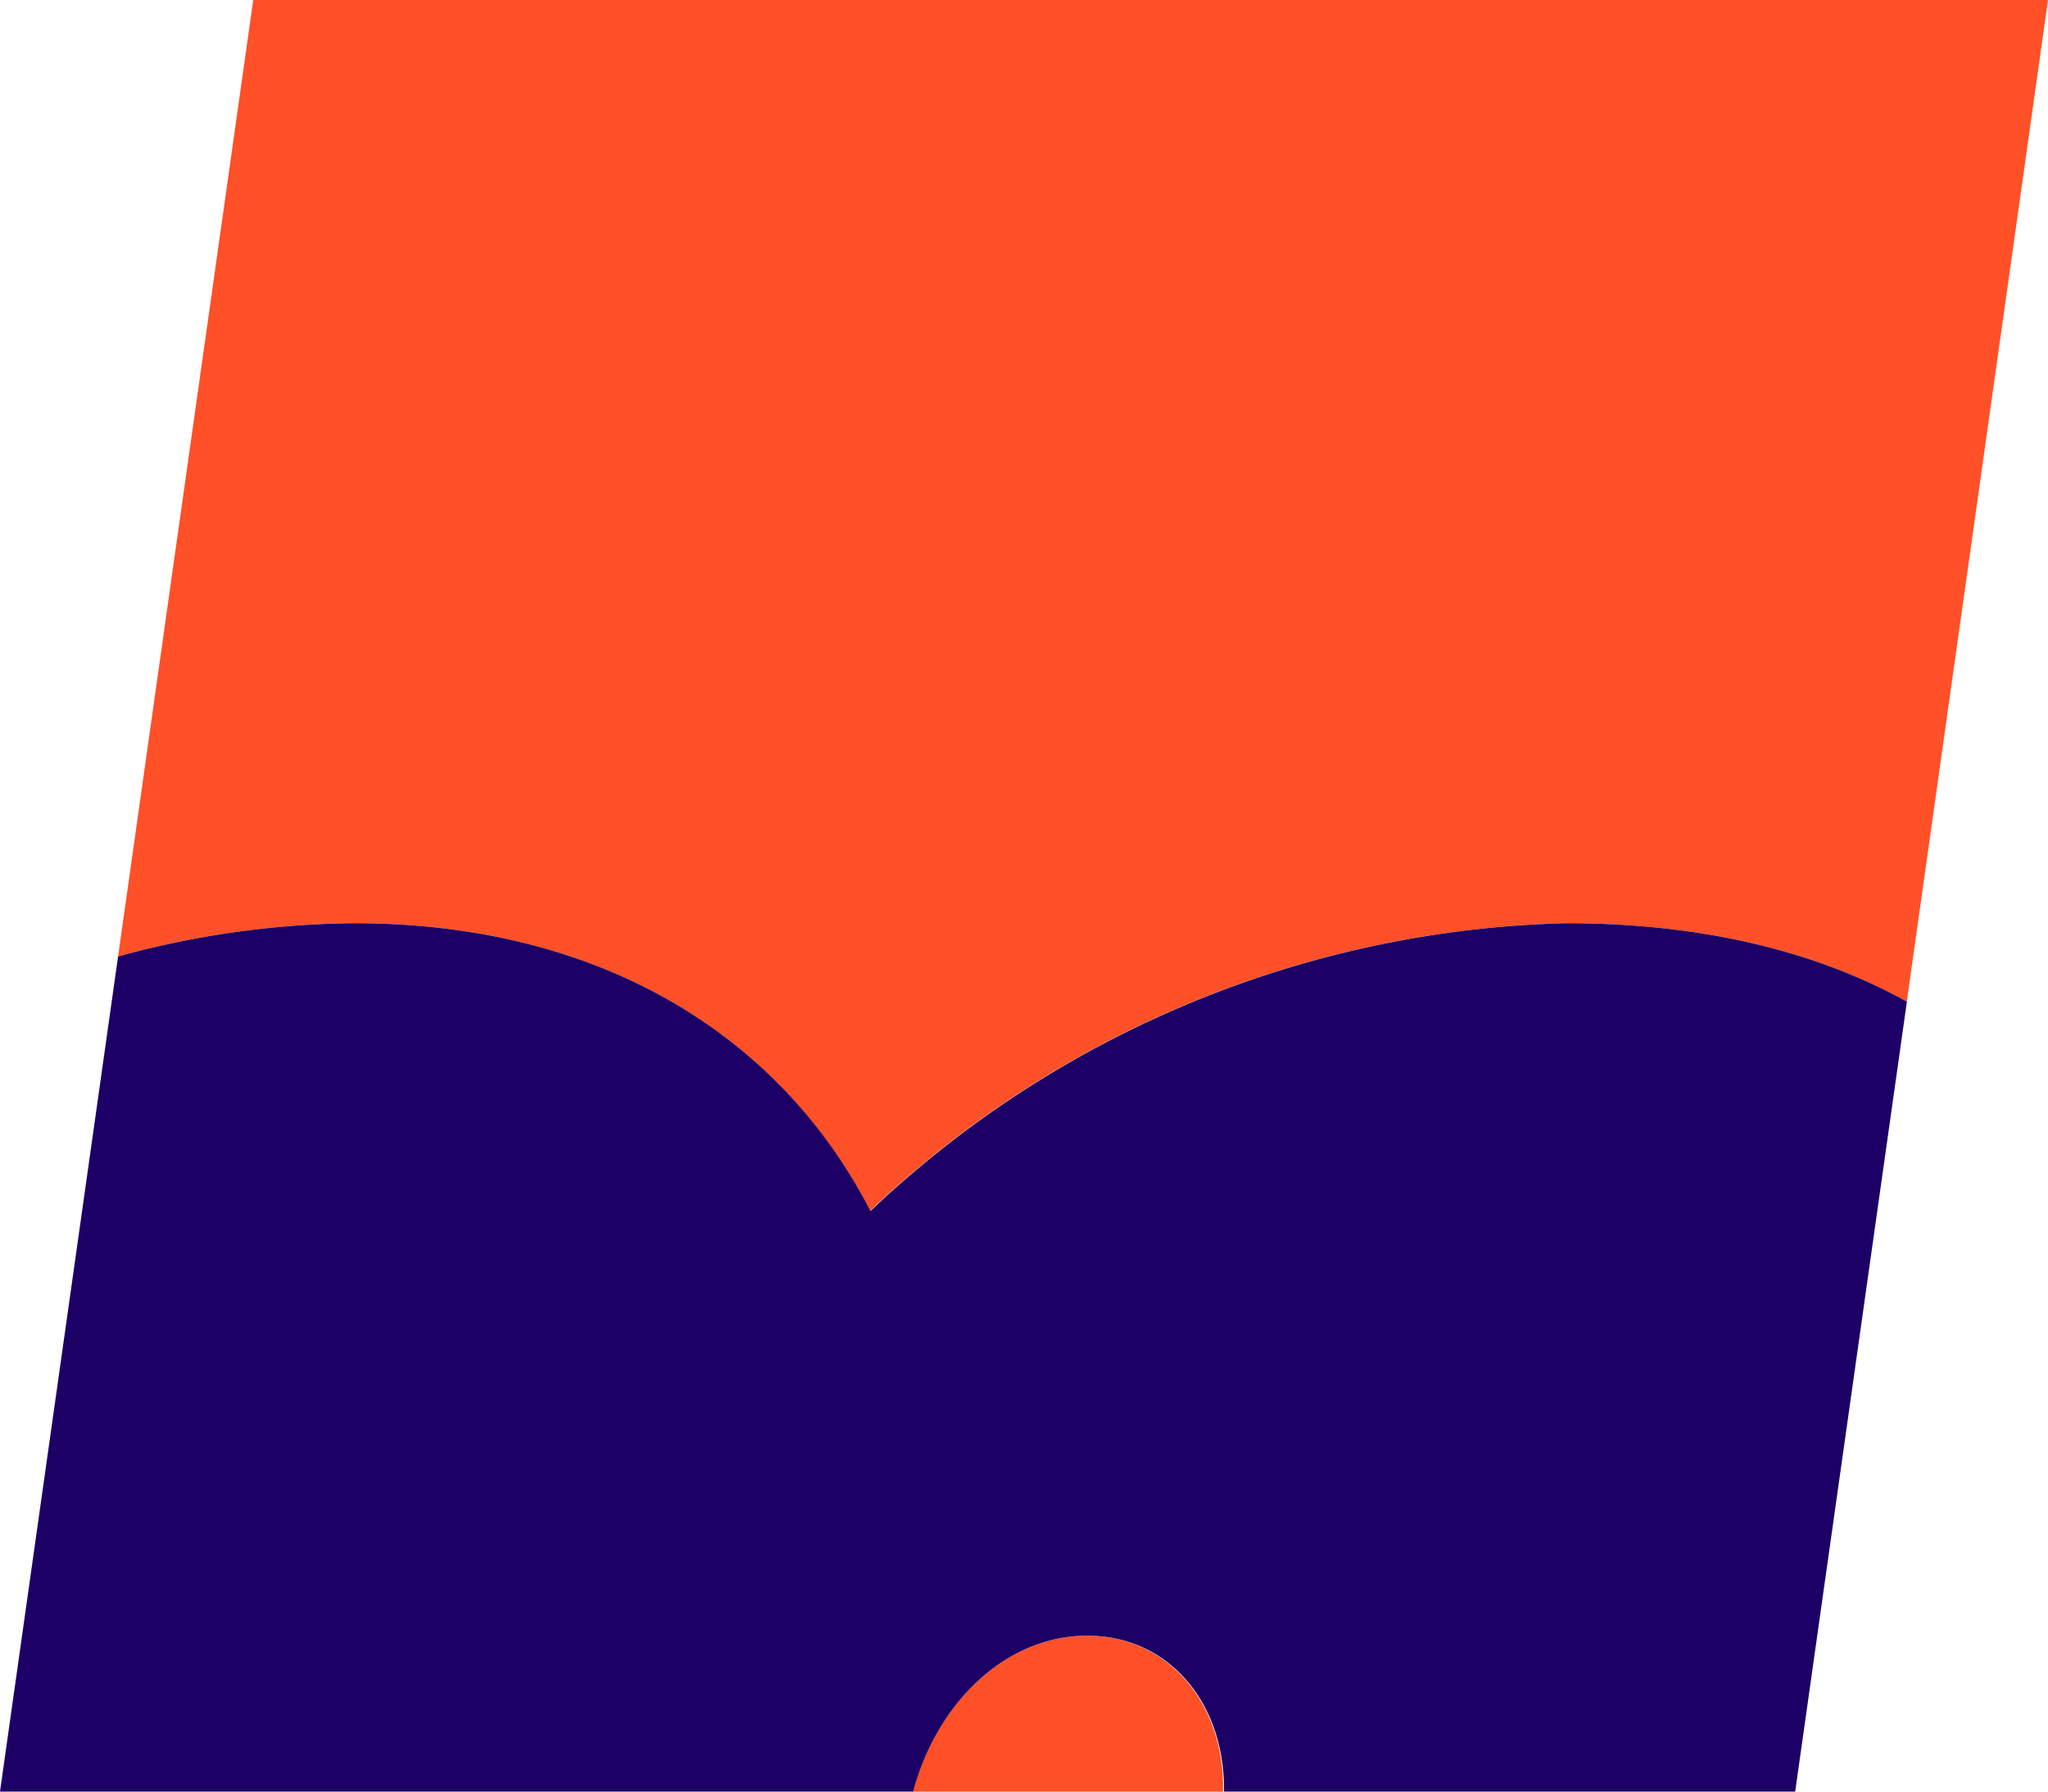
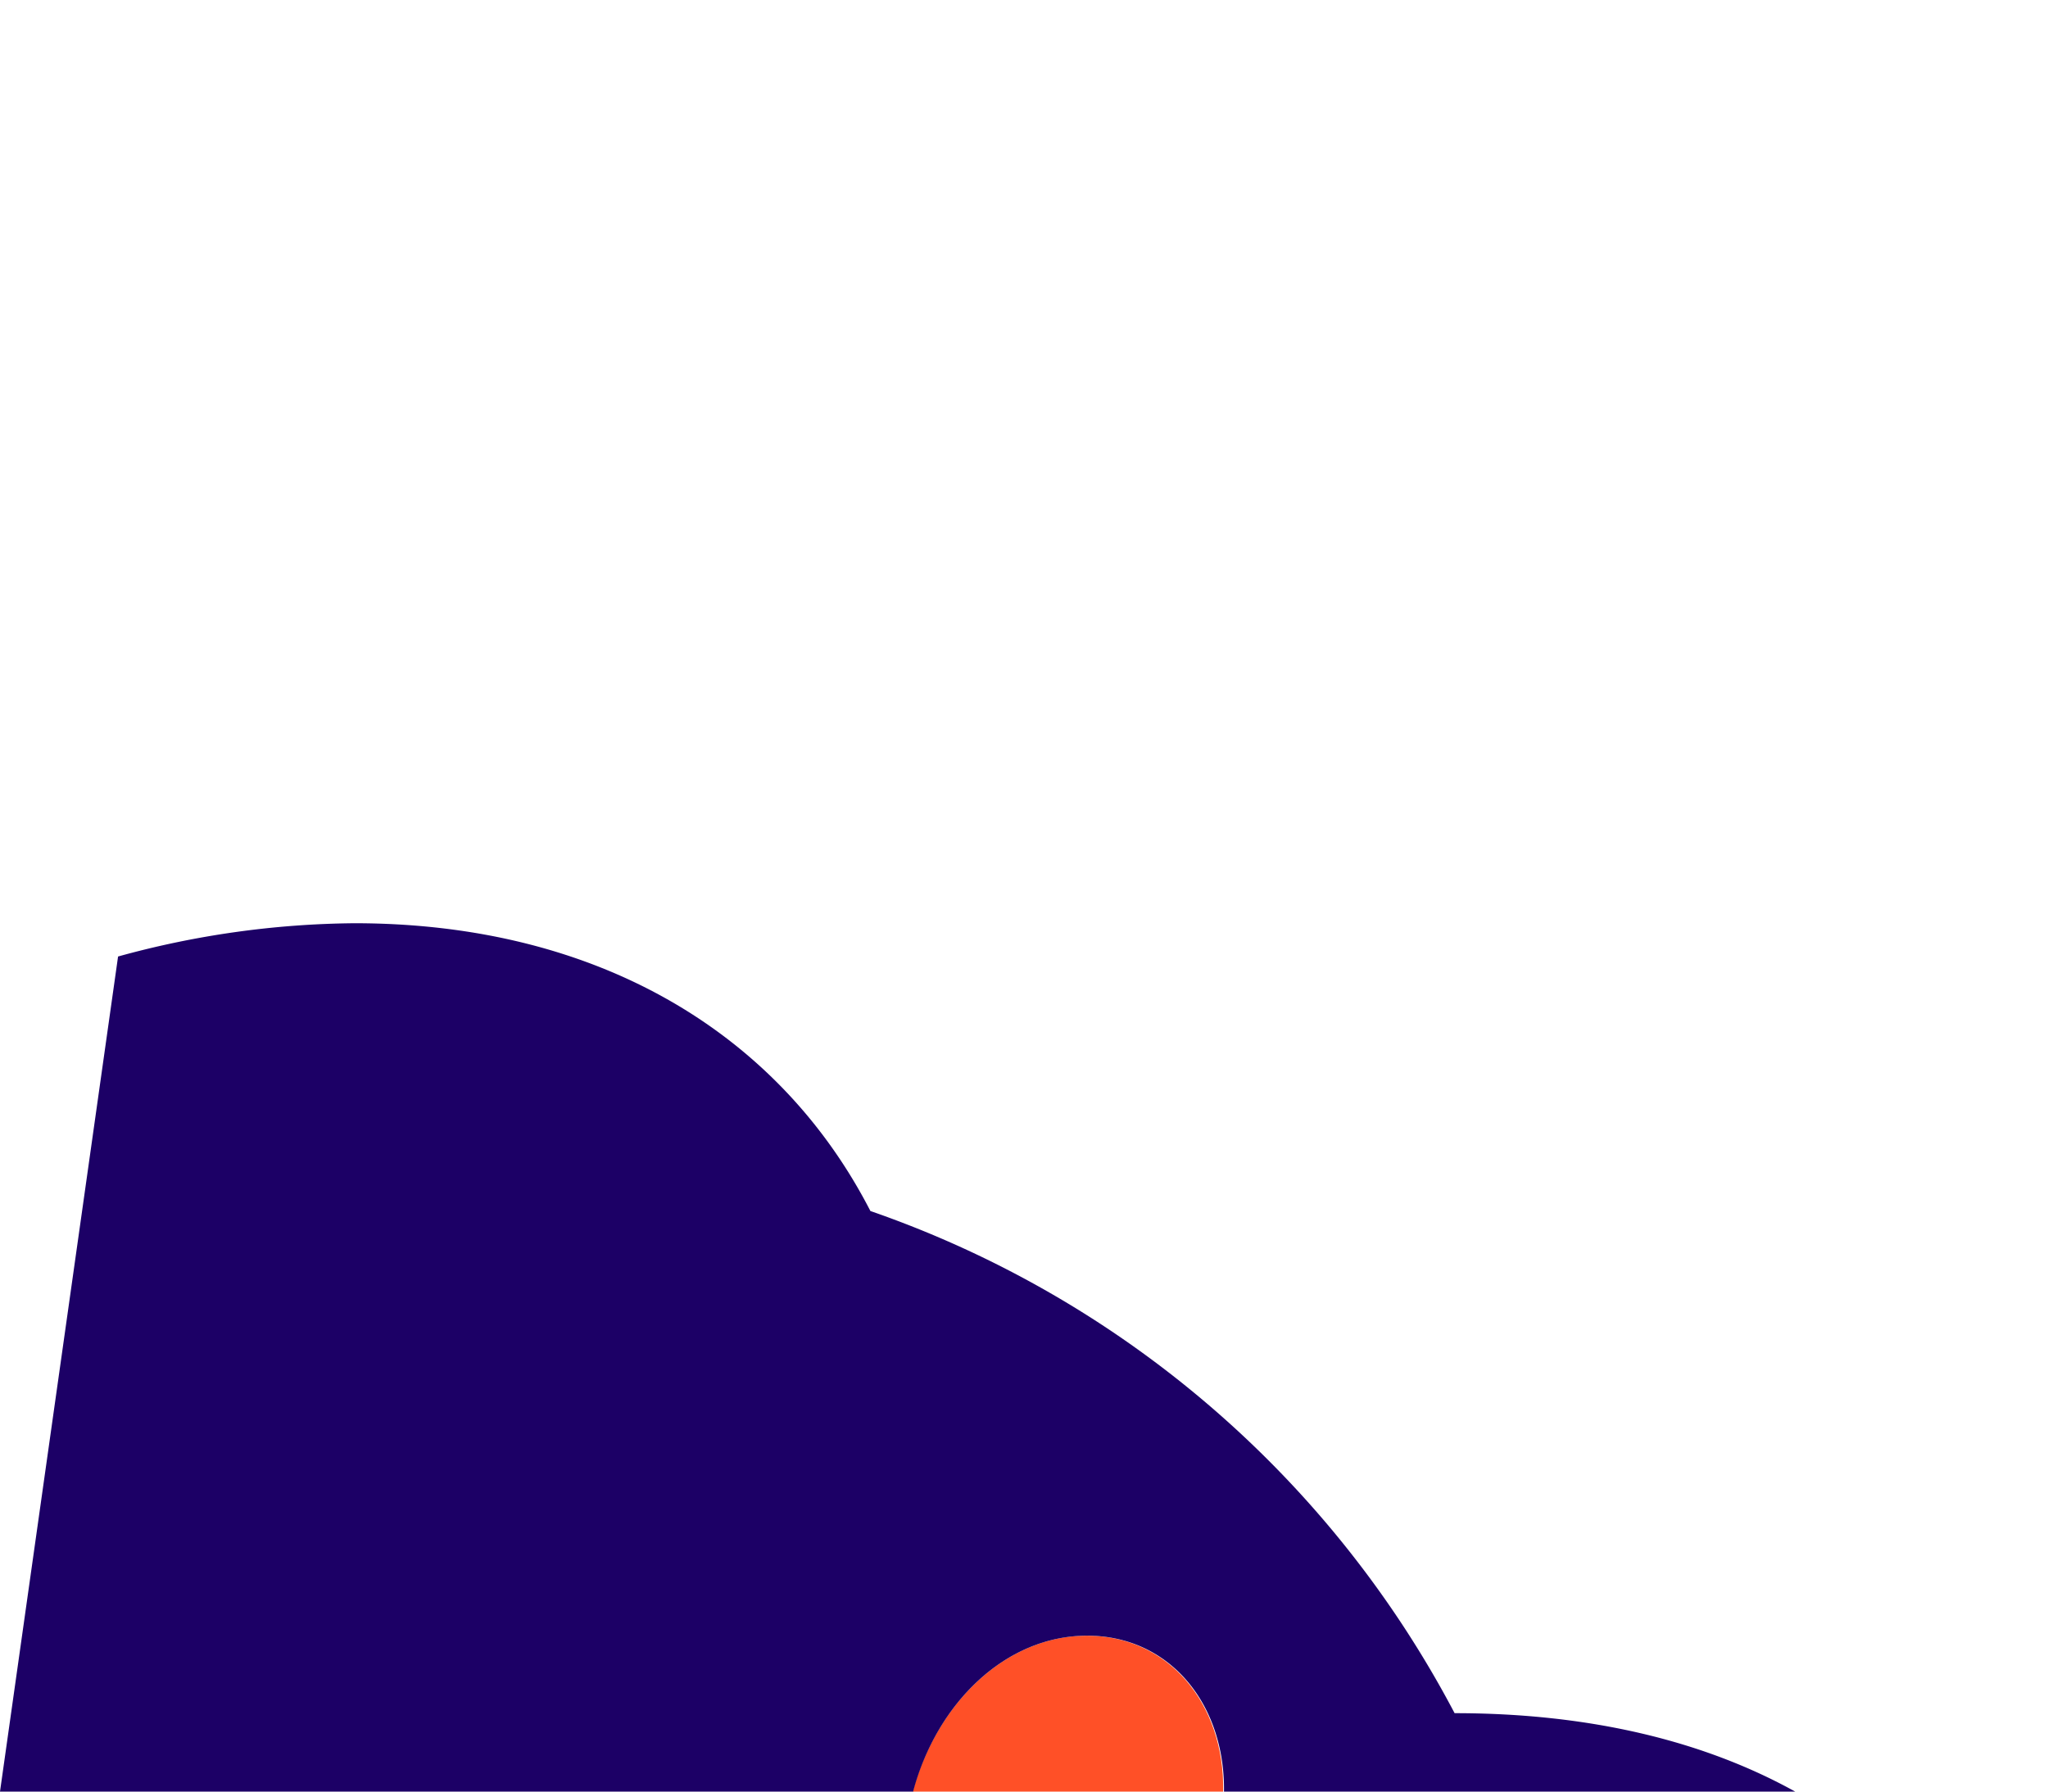
<svg xmlns="http://www.w3.org/2000/svg" id="Capa_1" data-name="Capa 1" viewBox="0 0 200 175">
  <defs>
    <style>.cls-1{fill:#ff5027;}.cls-2{fill:#1c0066;}</style>
  </defs>
  <path class="cls-1" d="M106.13,159.77c-7.95,0-14.67,6.64-17,15.23h30.32C119.6,166.38,114.09,159.77,106.13,159.77Z" />
-   <path class="cls-1" d="M34.6,90.18c24,0,41.58,10.95,50.35,28.11a102.3,102.3,0,0,1,68-28.11c13.27,0,24.39,2.74,33.26,7.66L200,0H24.73L11.53,93.43A89.23,89.23,0,0,1,34.6,90.18Z" />
-   <path class="cls-2" d="M85,118.29C76.18,101.13,58.63,90.18,34.6,90.18a89.23,89.23,0,0,0-23.07,3.25L0,175H89.17c2.29-8.59,9-15.23,17-15.23s13.47,6.61,13.36,15.23h55.78l10.91-77.16c-8.87-4.92-20-7.66-33.26-7.66A102.3,102.3,0,0,0,85,118.29Z" />
+   <path class="cls-2" d="M85,118.29C76.18,101.13,58.63,90.18,34.6,90.18a89.23,89.23,0,0,0-23.07,3.25L0,175H89.17c2.29-8.59,9-15.23,17-15.23s13.47,6.61,13.36,15.23h55.78c-8.87-4.92-20-7.66-33.26-7.66A102.3,102.3,0,0,0,85,118.29Z" />
</svg>